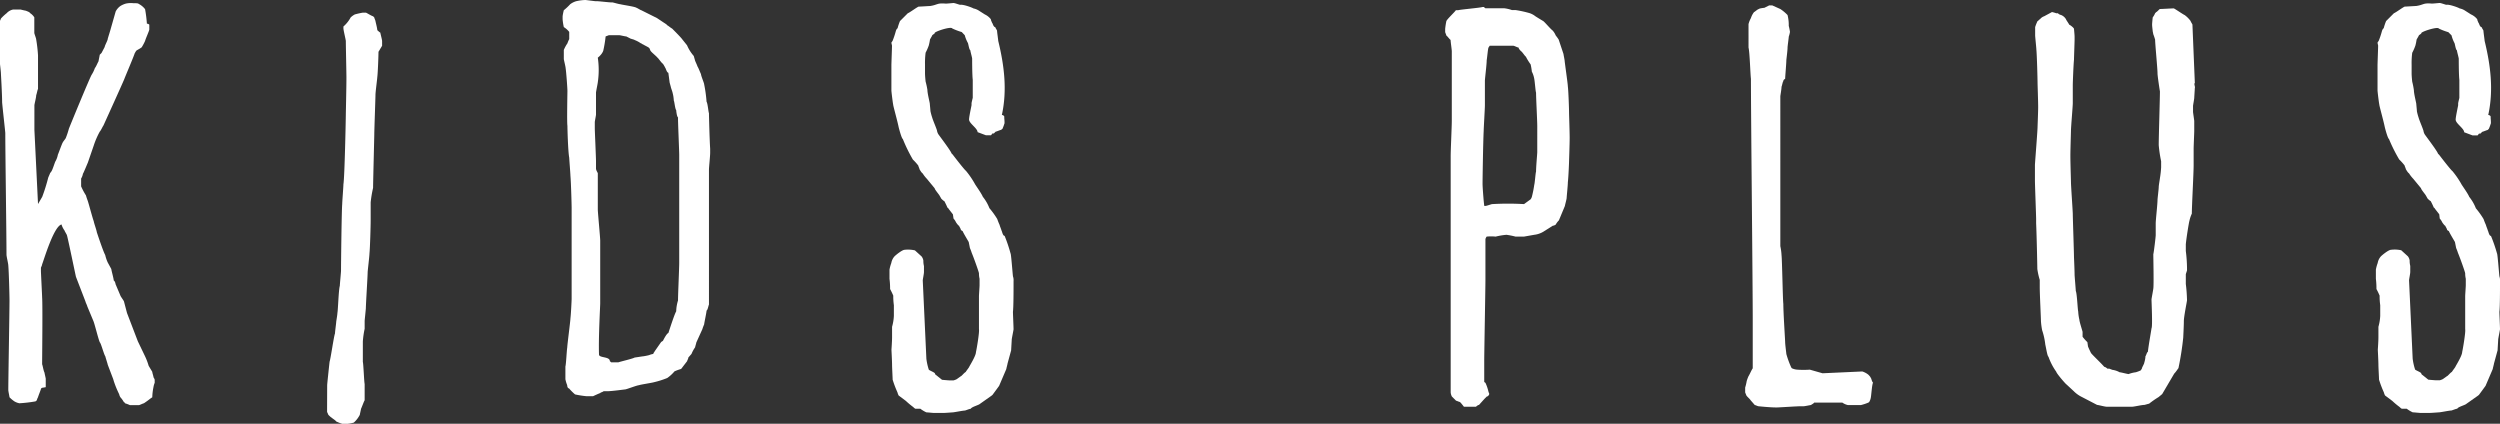
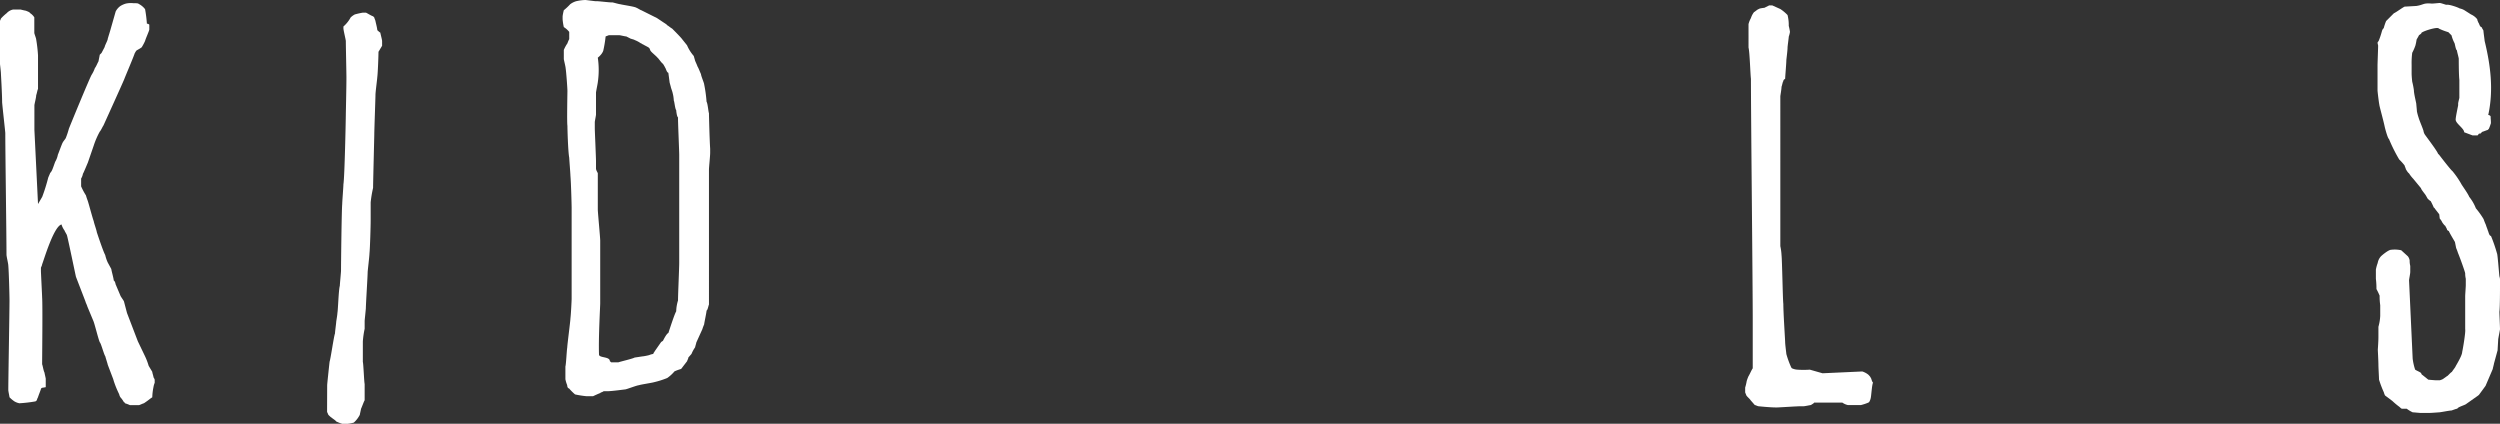
<svg xmlns="http://www.w3.org/2000/svg" viewBox="0 0 789.18 133.76">
  <rect x="0" y="0" width="789.18" height="133.76" fill="#333333" stroke="none" />
  <defs>
    <style>.cls-1{fill:#fff;}</style>
  </defs>
  <title>kids_plus</title>
  <g id="レイヤー_2" data-name="レイヤー 2">
    <g id="contents">
      <path class="cls-1" d="M13.3,83.41c0,.38-.38,1-.38,1.14v1c0,.57.38,7.79.38,8.36.19,2.66,0,18.43,0,21.09.19.38.38,1.9.76,2.66,0,.19.38,1.71.38,1.9v2.66s-1,.19-1.14.19c0,0-.38.19-.38.38S12,125.21,12,125.4a3.21,3.21,0,0,0-.38.95c-.19.19-.38.38-.57.38a43.72,43.72,0,0,1-4.94.57,5,5,0,0,1-1.52-.57A9.52,9.52,0,0,1,3,125.4c0-.19-.38-1.9-.38-2.28,0-3.61.38-24.7.38-28.31,0-1.33-.19-8.93-.38-11,0-.57-.57-2.85-.57-3.42,0-5.7-.38-32.49-.38-38.38,0-.38-.76-7-1-9.69,0-2.66-.38-8.93-.38-9.12,0-.57-.38-3.61-.38-3.8V7c0-.38.38-1,.38-1.14A14.29,14.29,0,0,1,2.09,4.18,3.76,3.76,0,0,1,4.18,3H6.46s1.52.38,1.71.38c.38.19,1.14.38,1.33.76a4.39,4.39,0,0,1,1.33,1.33v4.94c0,.19.57,1.71.57,1.9A47.06,47.06,0,0,1,12,17.48V28.12c-.19.19-.38,1.52-.57,1.9,0,.76-.57,2.85-.57,3.23V41L12,64.41l1.33-2.28a56.84,56.84,0,0,0,1.9-6.08l.57-1.33c0-.19.38-.38.38-.57.38-.38,1.14-3,1.33-3.23a6.81,6.81,0,0,0,.76-2.09c.19-.38,1.33-3.61,1.52-3.8,0-.19,1-1.33,1-1.52a25,25,0,0,0,.95-2.85c.19-.57,6.84-16.72,7.22-17.1a10.19,10.19,0,0,0,1-2.09c.38-.38.95-1.9,1.14-2.09,0-.19.38-1.9.38-2.09l.57-.57,1-1.9c0-.38.95-2.09.95-2.47,0-.19.76-2.47,1-3.42l1.52-5.32A4.9,4.9,0,0,1,38,1.9a6.73,6.73,0,0,1,1.71-.76A7.18,7.18,0,0,1,42,1c.38,0,1.71,0,1.71.19a5.94,5.94,0,0,1,2.09,1.71,42.77,42.77,0,0,1,.57,4.56c.19,0,.76.19.76.38V9.31c0,.38-1.14,2.85-1.33,3.61a17,17,0,0,1-1,1.9c0,.19-1.52,1-1.52,1-.38.19-.57.76-.76,1-.19.76-2.85,7-3.23,8,0,.19-6.65,14.82-6.65,14.82-.19.19-.76,1.52-1.14,1.9a25.3,25.3,0,0,0-1.9,4.37l-1.9,5.51c-.19.38-1.33,3.23-1.52,3.42a4.17,4.17,0,0,1-.57,1.52v2.47a20.77,20.77,0,0,0,1.52,2.85,17.48,17.48,0,0,0,.57,1.71c.38,1.14,1.52,5.51,1.9,6.46,0,.38.95,3,.95,3.42.38,1.14,2.09,6.27,2.66,7.22A12.29,12.29,0,0,0,34,82.84l1.14,2.09c0,.38.76,3,.76,3.61.38.19.57.95.57,1.14L38,93.29c0,.19,1.14,1.71,1.14,1.9l.95,3.61,3.42,8.93,2.28,4.75a19.87,19.87,0,0,1,1.14,3l1.14,1.9c0,.38.38,1.33.38,1.71a2.78,2.78,0,0,1,.38.76v1a5.89,5.89,0,0,0-.38,1.33,18.68,18.68,0,0,0-.38,3.23l-.57.38a25.84,25.84,0,0,1-2.09,1.52c-.19,0-1.33.57-1.52.57H41a13.09,13.09,0,0,0-1.52-.57s-.19-.38-.38-.38A7.93,7.93,0,0,0,38,125.4a3.21,3.21,0,0,1-.38-.95,31.26,31.26,0,0,1-1.71-4.18,7.93,7.93,0,0,0-.38-1.14l-1.52-4c0-.19-.76-2.47-.76-2.66-.38-.38-1.33-4-1.71-4.37-.38-.57-1.71-6.08-2.09-6.84l-1.9-4.56c0-.19-.57-1.33-.57-1.52l-3-7.79c-.19-.76-2.66-12.73-2.85-13.11,0-.19-.76-1.33-.76-1.52a6,6,0,0,1-.95-1.9C16.91,71.44,13.68,82.65,13.3,83.41Z" />
      <path class="cls-1" d="M103.28,121.6c0-.38.57-5.7.76-7.41.38-1.14,1.33-8,1.71-8.93,0-.57.38-3.23.38-3.61,0-.19.38-2.28.38-2.85.19-.76.38-7.41.76-8.55,0-.38.38-4.37.38-4.75,0-1.9.19-19.19.38-21.09,0-.76.38-5.51.38-6.27.38-2.09.76-20.9.76-22,0-.38.19-8.55.19-11.59,0-1.71-.19-9.88-.19-11.59,0-.38-.76-3.42-.76-4V8.36a10,10,0,0,0,2.28-2.85A5.75,5.75,0,0,1,112,4.56,24.71,24.71,0,0,1,114.49,4h1c.19,0,1.71,1,2.28,1.14l.38.38c0,.19.38,1,.38,1.14s.57,2.28.57,2.85c0,0,.76.76.95.76,0,.19.57,2.28.57,2.66v1.52l-1.14,1.9c0,1.14-.19,6.65-.38,8,0,.38-.57,4.75-.57,5.51,0,1-.38,11.21-.38,12.73,0,.38-.38,15.39-.38,16.72a38,38,0,0,0-.76,4.56v5.89c0,1.33-.19,8.55-.38,10.26,0,.76-.57,5.51-.57,5.89,0,1.14-.57,10.26-.57,11.4,0,.19-.38,3.8-.38,4v2.47a28.76,28.76,0,0,0-.57,4v6.46c.19.57.38,6.08.57,7v5.13c-.19.19-1,2.47-1.14,2.66,0,.19-.38,1.71-.38,1.9a8.51,8.51,0,0,1-1.9,2.47,10.7,10.7,0,0,1-1.9.38H108a13.12,13.12,0,0,1-1.9-.76c-.19-.38-1.33-1-1.33-1.14-.19,0-.95-.76-1.14-.95,0-.19-.38-.76-.38-1Z" />
      <path class="cls-1" d="M179.07,109.63c0-.76,1-8.36,1-9.12.19-1.52.38-5.89.38-6.08V65.55c0-.95-.19-8-.38-10.07,0-.57-.38-5.32-.38-5.7-.38-1.9-.57-9.12-.57-10.07-.19-1.14,0-10.07,0-11s-.38-6.08-.57-7.22c0-.38-.57-2.66-.57-2.85V15.77a11.3,11.3,0,0,1,1.14-2.09,9.24,9.24,0,0,1,.57-1.33V10.07a6.9,6.9,0,0,0-1.71-1.52,17.09,17.09,0,0,1-.38-2.47V5.13a16.41,16.41,0,0,1,.38-1.9A19,19,0,0,0,180,1.33a5.94,5.94,0,0,1,1.9-.95A14.68,14.68,0,0,1,184.77,0c.19,0,3,.38,3.23.38h.57c.38,0,3.8.38,4.37.38h.38c.19,0,2.09.57,2.47.57.57.19,4.75.76,5.13,1.14.19,0,1.33.76,1.52.76l4.94,2.47,2.28,1.52s.95.57.95.76c.19,0,1.33,1,1.52,1,.38.38,2.85,2.85,3.23,3.42l1.52,1.9A12.71,12.71,0,0,0,219,17.67l.38,1.33c0,.19.76,1.71.76,1.9.38.57,1,2.28,1.14,2.47,0,.57,1,2.85,1,3.23a43,43,0,0,1,.76,5.51c.38.57.57,3.23.76,3.61,0,.76.19,8.36.38,11.21v1.33c0,1-.38,4.56-.38,5.32V96.14c-.19.38-.38,1.71-.76,1.9,0,.57-.76,4-.76,4.37a13.09,13.09,0,0,0-.57,1.52l-1.9,4.18c0,.19-.38,1.33-.38,1.52a10.29,10.29,0,0,0-1.14,2.09l-1,1.14c0,.38-.38.95-.38,1.14l-1.9,2.47a14.51,14.51,0,0,0-2.09.76,11.93,11.93,0,0,1-2.28,2.09,27.42,27.42,0,0,1-4.18,1.33c-.57.19-4.37.76-4.75.95-.57,0-4,1.33-4.37,1.33-.19,0-4.18.57-5.7.57h-1.14c0,.19-1,.38-1,.57-.57.19-2.28,1-2.28,1h-2.09a29,29,0,0,1-3.61-.57,17.78,17.78,0,0,1-1.9-1.9c-.38,0-.57-.57-.57-1a10.21,10.21,0,0,1-.57-1.9v-4C178.69,115.14,178.88,110.77,179.07,109.63Zm13.87,4.75h2.28c.38-.19,4.56-1.14,5.13-1.52.19,0,2.47-.38,2.66-.38a16.45,16.45,0,0,0,1.9-.38,5.91,5.91,0,0,1,1.33-.38c0-.38.38-.57.38-.76l2.09-3,.57-.38c.19-.38,1.14-2.28,1.71-2.47.38-1.14,1.9-5.89,2.47-6.84a12.77,12.77,0,0,1,.57-3.42c0-1.9.38-10.26.38-11.78V48.83c0-1-.38-9.88-.38-11.21v-.57c-.38-.19-.57-2.09-.57-2.28-.38-.38-.57-2.85-.76-3a11.09,11.09,0,0,0-.38-2.47c0-.19-.57-1.71-.57-1.9L211.37,26c0-.19-.38-2.85-.38-3-.57-.19-.76-1.33-.95-1.52a10.86,10.86,0,0,0-.76-1.33c-.57-.38-1.52-1.9-1.71-1.9,0-.19-2.09-1.9-2.09-2.09-.19,0-.38-1-.57-1,0-.19-1.71-.95-1.9-1.14-.19,0-.57-.38-.76-.38a8.88,8.88,0,0,0-1.9-1c-.19-.19-1.33-.38-1.52-.57l-1.14-.57c-.38,0-1.9-.38-2.09-.38h-3.42l-1,.38a38.14,38.14,0,0,1-.76,4.56,4.16,4.16,0,0,1-.57,1,6.45,6.45,0,0,1-1.14,1.14,26.73,26.73,0,0,1,0,7.79c0,.19-.57,3-.57,3.23v7c0,.19-.38,2.09-.38,2.28v2.09c0,.76.38,9.12.38,10.26V53.2c0,.57.57,1.33.57,1.52v11.4c0,1,.76,8.74.76,9.88V95.76c0,.95-.57,10.64-.38,16.15,0,1.14,3.42.57,3.42,2.09Z" />
-       <path class="cls-1" d="M281.6,115.14c0-1.14-.19-4.56-.19-4.75,0,0,.19-2.66.19-3.8v-3.42a15.55,15.55,0,0,0,.57-3.42V96.33a19.75,19.75,0,0,1-.19-3,22.3,22.3,0,0,0-1-2.09,24.74,24.74,0,0,0-.19-3.23V85.12a11.66,11.66,0,0,1,.57-2.09,4.22,4.22,0,0,1,1-2.09c.57-.57,2.47-2.09,3.23-2.09a9.53,9.53,0,0,1,3.23.19l2.09,1.9a2.83,2.83,0,0,1,.57,1.33,6.56,6.56,0,0,0,.19,1.71v1.9c0,.57-.38,2.28-.38,2.66l1.14,24.7a18,18,0,0,0,.76,3.42c0,.19,1.52.76,1.9,1.14,0,0,.19.57.38.57l1.9,1.52s1.9.19,2.47.19H301a4.89,4.89,0,0,0,1-.38l1.33-.95c.19,0,.95-1,1.52-1.33.19-.38,1.14-1.52,1.14-1.71.19-.38,2.09-3.42,2.09-4.56.19-.76,1.14-6.27.95-7.22V93.48c0-.38.19-3,.19-3.42V88a7.34,7.34,0,0,1-.19-1.71c0-.38-1.71-5.13-2.28-6.46a13.09,13.09,0,0,0-.57-1.52l-.38-1.9c-.19-.38-1.71-2.85-1.9-3.42l-.57-.38c0-.38-.57-1.14-.57-1.33-.19,0-.76-.76-1-1.14A4,4,0,0,0,301,69l-.19-1.33-1.33-1.71s-.19-.38-.38-.38a22.35,22.35,0,0,0-1-2.09c-.19,0-.95-.76-.95-.76l-.57-1c-.19-.38-1.52-1.9-1.52-2.28l-2.47-3a10.38,10.38,0,0,1-1.33-1.71c-.38-.19-1-1.33-1-1.33,0-.19-.38-.95-.38-1.14a17,17,0,0,0-1.71-1.9A50,50,0,0,1,285,43.89c-.38-.19-1.14-3-1.33-3.8-.38-1.9-1.71-6.65-1.71-7-.19-1-.57-4.18-.57-4.56v-8c0-.38.19-5.51.19-6.08,0-.19-.19-.76-.19-1l.38-.57a27.17,27.17,0,0,0,1-3s.19-.76.57-.95a15.84,15.84,0,0,1,.76-2.28l2.47-2.47c.57-.19,2.85-1.9,3.42-2.09.57,0,3.23-.19,3.61-.19,2.47-.38,2.09-1,4.94-.76.57,0,2.28-.19,2.47-.19.38,0,1.9.57,2.09.57,1-.19,4,.95,4.18,1.14a5,5,0,0,1,1.52.57l2.09,1.33a5.18,5.18,0,0,1,1.9,1.52c0,.38.38,1,.38,1.14.19,0,.38,1.33,1,1.33,0,.19.57,1,.57,1.14,0,.38.38,3,.38,3.23,1.9,7.79,2.85,15.58,1.14,23.37.19,0,.76.19.76.57v.38c0,.19.19,1.71,0,1.9a13.09,13.09,0,0,1-.57,1.52L316,41c-.19,0-1.52.57-1.71.57l-.57.57h-.38c-.19,0-.38.57-.57.57h-1.52l-2.66-1c0-1.14-2.47-2.66-2.66-3.8-.19-.38.76-4.56.76-4.75v-.57c0-.19.38-1.71.38-1.71v-5.7c-.19-1.52-.19-6.27-.19-6.65s-.57-2.28-.57-2.66c-.38-.19-.57-1.71-.76-2.28a10.55,10.55,0,0,1-1-2.47l-.95-1a19.74,19.74,0,0,1-3-1.14c-.38-.76-6.08,1.14-5.51,1.52a7.59,7.59,0,0,1-.76.57l-.19.38-.57,1a16,16,0,0,1-.38,1.9,16.53,16.53,0,0,1-1,2.28,25.4,25.4,0,0,0-.19,3.8v2.66c0,1,.19,2.66.19,2.66a23.08,23.08,0,0,1,.57,2.66c0,1.14.76,4,.76,4.37,0,.19.19,1.9.19,2.28a18.53,18.53,0,0,0,.57,2.09c.19.76,1.52,3.8,1.52,4.18a3.2,3.2,0,0,0,.38,1c.38.57,4,5.32,4.18,6.08l.38.38c.57.76,3.8,4.94,4.18,5.13a27.24,27.24,0,0,1,2.85,4.18c.19.38,2.09,3,2.47,4a13.77,13.77,0,0,1,2.09,3.61,26.69,26.69,0,0,1,2.47,3.42,19.72,19.72,0,0,0,.76,1.9c0,.19.57,1.52.57,1.71.19.19.38,1.71,1,1.71A48,48,0,0,1,319,80c.19.19.57,5.51.76,7.22a3.71,3.71,0,0,1,.19,1.52v1.33c0,1.33,0,6.84-.19,8.36,0,.76.19,4.75.19,5.51,0,.19-.57,3-.57,3.23s-.19,3.23-.19,3.42l-1.14,4.18c0,.19-.38,1.52-.38,1.71l-.57,1.33-1.71,4s-1.52,2.09-2.09,2.85a7.47,7.47,0,0,1-.76.57l-3.23,2.28c-.38.38-2.66.95-2.85,1.52-.38,0-1.71.57-1.9.57-.57,0-3.42.57-3.8.57,0,0-2.47.19-3,.19H294.9c-.38,0-2.09-.19-2.47-.19a10,10,0,0,1-1.9-1.14H289c-.19,0-.76-.57-.76-.57a24.2,24.2,0,0,1-2.28-1.9l-2.28-1.71a4.88,4.88,0,0,1-.38-1,34.18,34.18,0,0,1-1.52-4C281.79,119.32,281.6,116.09,281.6,115.14Z" />
-       <path class="cls-1" d="M458.29,38.19v-22c0-.57-.38-3-.38-3.61-.19,0-1.14-1.33-1.33-1.33,0-.19-.38-1-.38-1.14v-1a23.36,23.36,0,0,1,.38-2.47c.38-.76,2.66-2.85,3-3.42h.76c.38-.19,7-.76,7.6-1h.57c0,.19.38.38.38.38h5.89a11.56,11.56,0,0,1,2.47.57h1.14a36,36,0,0,1,4.37.95,5.86,5.86,0,0,1,1.9,1c.57.38,2.47,1.52,2.47,1.52.38.19,2.28,2.47,3,3a5.26,5.26,0,0,1,.95,1.52l.57.76.38.57,1.52,4.56c0,.19.38,1.9.38,2.28.19,1.71,1,7.22,1,8,.19,1.33.38,7.22.38,8.36,0,.38.19,5.89.19,7.79,0,2.09-.19,7.22-.19,7.41,0,.38-.19,5.13-.38,6.65,0,.95-.38,4.56-.38,4.94S494,64.79,494,65l-1.9,4.56a5.8,5.8,0,0,0-1,1.33,2,2,0,0,1-.95.38l-3,1.9a7.23,7.23,0,0,1-2.85.95l-3.23.57h-2.66a25,25,0,0,0-2.85-.57,21.49,21.49,0,0,0-3.42.57,14.18,14.18,0,0,0-2.85,0,2.79,2.79,0,0,0-.38.76V88.54c0,2.09-.38,23.18-.38,25.08v6.84c0,.19.38.38.38.38a14.26,14.26,0,0,1,1,3,.83.83,0,0,1,.19.57.67.67,0,0,1-.19.38.7.7,0,0,1-.57.38l-.76.76-1.71,1.9c-.38,0-.95.57-.95.57h-3.8s-1.14-1.52-1.33-1.52-.95-.38-1.14-.38l-1.33-1.33a3.53,3.53,0,0,1-.38-1.33V49.59C457.91,47.88,458.29,40.09,458.29,38.19ZM468.55,65h.38c.38,0,1.9-.57,2.09-.57a88.77,88.77,0,0,1,10.07,0l2.09-1.52a2.72,2.72,0,0,0,.38-.76,32.91,32.91,0,0,0,.76-3.8c.19-.57.38-3.61.57-4.18,0-1.52.38-5.7.38-6.08V39.71c0-1.52-.38-8.74-.38-10.45-.19-.57-.38-3.42-.57-4.37a7.88,7.88,0,0,0-.76-2.28,18.4,18.4,0,0,0-.38-2.28,17.34,17.34,0,0,1-1.52-2.47c-.19,0-1.14-1.52-1.52-1.71-.19-.19-.76-.76-.76-1.14-.38,0-1.33-.57-1.71-.57h-7.41l-.38.57c-.19.38-.38,2.85-.57,4,0,1.33-.57,5.89-.57,6.46v7.79c0,.95-.38,7.22-.38,8C468.17,45,468,56.62,468,58,468,59.09,468.36,63.84,468.55,65Z" />
      <path class="cls-1" d="M551.39,120.27a13.08,13.08,0,0,1,.57-1.52c.38-.57,1-2.09,1.33-2.47V100.89c0-11.21-.57-64.6-.57-76-.19-1.52-.38-8.36-.76-9.88V7.6a8,8,0,0,1,.76-1.9,5.93,5.93,0,0,1,1-1.9c.19,0,1.14-.95,1.52-.95,0-.19,1.52-.38,1.71-.38l1.52-.76h1L562,2.85a13.22,13.22,0,0,1,2.28,1.9,12.93,12.93,0,0,1,.38,3.42,16.47,16.47,0,0,1,.38,1.9,8.63,8.63,0,0,1-.38,1.52c0,.38-.38,3-.38,3.42,0,.95-.38,3.8-.38,4,0,.95-.38,5.32-.38,5.89-.38.19-.57.38-.57.76-.19,0-.38,1.33-.57,1.71,0,.76-.38,2.85-.38,3V77.71a16.92,16.92,0,0,1,.38,2.85c.19,1.52.38,13.87.57,15.39,0,2.85.57,11.4.57,12,0,.76.38,3.61.38,3.8a28.9,28.9,0,0,0,1.52,4.18s.19.38.38.38a4.47,4.47,0,0,0,1.52.38,27.94,27.94,0,0,0,4,0l4,1.14,12.54-.57a5.87,5.87,0,0,1,1.9,1c.19.19.76.76.76,1,.19,0,.38,1.33.76,1.52-.38.57-.57,4.37-.76,4.94a3.23,3.23,0,0,1-.38,1c0,.19-.38.38-.38.38a16,16,0,0,1-2.28.76h-4.18a4.69,4.69,0,0,1-1.71-.76h-8.93c0,.19-.76.57-1,.76-.19,0-1.9.38-2.28.38h-1c-1,0-6.84.38-7.41.38h-.38c-1.9,0-5.51-.38-5.51-.38-.19,0-.95-.38-1.14-.38l-1.33-1.52c-.19-.38-1.14-1.14-1.33-1.52l-.38-.95v-1.52A16.46,16.46,0,0,0,551.39,120.27Z" />
-       <path class="cls-1" d="M643.2,40.09c0-.19.19-4.75.19-6.27,0-1.9-.19-7.22-.19-7.6,0-1.14-.19-8.74-.38-10.64,0-.38-.38-4-.38-4.37V8.55a13,13,0,0,1,.76-1.9c.19,0,.57-.57.76-.57a2.91,2.91,0,0,1,1.33-.95l2.47-1.33a12,12,0,0,1,1.33.38h.57c.19.38,1,.57,1,.57a3.19,3.19,0,0,1,1.52,1.33c0,.19,1,1.52,1,1.71.19,0,1.52,1,1.52,1.33,0,0,.19,1.9.19,2.47v1c0,.57-.19,5.7-.19,6.27-.19,1.9-.38,7.41-.38,8v5.7c0,.95-.57,7.6-.57,8.55,0,.38-.19,6.27-.19,8,0,2.47.19,8,.19,8.55,0,.95.57,9.12.57,9.88,0,1.33.38,12.16.38,13.68,0,0,.19,4.18.19,5.51,0,.38.38,4.75.38,5.13.38.76.57,5.7.76,6.46a14.87,14.87,0,0,0,.38,2.66c0,.57,1,3.61,1,3.8v1.52a13.85,13.85,0,0,0,1.52,1.71l.19,1.33c.19.57.95,2.09.95,2.09.38.57,3.42,3.42,4.18,4.37.38,0,1,.57,1,.57h.57l1,.38a6.4,6.4,0,0,1,2.28.76c.38,0,2.47.57,2.85.57a9.48,9.48,0,0,1,2.28-.57,13.14,13.14,0,0,0,1.52-.57l.38-.57c0-.38.76-1.52.76-1.9a8.07,8.07,0,0,0,.38-2.09c.19,0,.38-1.14.76-1.33.19-1.9,1.14-7.22,1.14-7.41.38-.57,0-8.36,0-9.12,0-.19.57-3.23.57-3.42.19-1,0-9.88,0-10.83.19-.76.76-5.51.76-6.08V70.49c0-1,.57-6.08.57-7.41,0-.38.38-3.42.38-4s.38-2.66.38-2.85a31,31,0,0,0,.38-3.42v-1.9a41.48,41.48,0,0,1-.76-5.13c0-2.66.38-14.63.38-16.91-.19-1.14-.76-4.94-.76-5.7,0-1.52-.76-9.31-.76-10.64a18,18,0,0,0-.57-1.71l-.19-.95c0-.19-.19-1.52-.19-2.09s.19-2.28.19-2.28a6.14,6.14,0,0,0,.76-1.33l.38-.38c.19,0,1-.95,1.14-.95.76,0,3.61-.19,4.37-.19.19,0,3.23,2.09,3.42,2.09a8.81,8.81,0,0,1,1.9,1.9c0,.19.57,1,.57,1.14l.76,18.43c-.38.19.19,1.33,0,1.52,0,.19-.19,3-.19,3.23s-.38,2.28-.38,2.47v1.9c0,.19.38,2.66.38,2.85v3.23c0,.57-.19,4.75-.19,5.51v5.32c0,2.28-.57,12.92-.57,15.2a10.73,10.73,0,0,0-.76,2.28c-.19.57-1,5.7-1.14,7.41v2.09a46.83,46.83,0,0,1,.38,5.32v.76c0,.19-.38,1.14-.38,1.33v3a50.41,50.41,0,0,1,.38,5.13c0,.38-1,5.13-1,6.65s-.19,4.94-.19,5.13a92.76,92.76,0,0,1-1.52,9.69c-.19.19-.76,1.14-1.33,1.71l-3.8,6.46-1.14.95a29,29,0,0,0-3,2.09c-.19,0-1.33.38-1.52.38-.76,0-3.23.57-3.8.57H665c-.57,0-2.66-.57-3-.57l-4.75-2.47a9.53,9.53,0,0,1-2.66-1.9l-2.47-2.28c-.76-.76-3-3.42-3-3.8a18.78,18.78,0,0,1-2.47-4.75c-.38-.19-.76-2.85-1-3.8a21.67,21.67,0,0,0-1-4.56,23.94,23.94,0,0,1-.38-2.85c0-.95-.38-8.55-.38-10.64V88.35a22.15,22.15,0,0,1-.76-3.42c0-.38-.19-10.45-.38-14.44V69.16c0-1-.38-10.83-.38-12.16V52.06C642.44,50.73,643.2,41.23,643.2,40.09Z" />
      <path class="cls-1" d="M750.8,115.14c0-1.14-.19-4.56-.19-4.75,0,0,.19-2.66.19-3.8v-3.42a15.55,15.55,0,0,0,.57-3.42V96.33a19.75,19.75,0,0,1-.19-3,22.3,22.3,0,0,0-1-2.09A24.74,24.74,0,0,0,750,88V85.12a11.66,11.66,0,0,1,.57-2.09,4.22,4.22,0,0,1,1-2.09c.57-.57,2.47-2.09,3.23-2.09A9.53,9.53,0,0,1,758,79l2.09,1.9a2.83,2.83,0,0,1,.57,1.33,6.56,6.56,0,0,0,.19,1.71v1.9c0,.57-.38,2.28-.38,2.66l1.14,24.7a18,18,0,0,0,.76,3.42c0,.19,1.52.76,1.9,1.14,0,0,.19.57.38.57l1.9,1.52s1.9.19,2.47.19h1.14a4.89,4.89,0,0,0,1-.38l1.33-.95c.19,0,.95-1,1.52-1.33.19-.38,1.14-1.52,1.14-1.71.19-.38,2.09-3.42,2.09-4.56.19-.76,1.14-6.27.95-7.22V93.48c0-.38.19-3,.19-3.42V88a7.34,7.34,0,0,1-.19-1.71c0-.38-1.71-5.13-2.28-6.46a13.09,13.09,0,0,0-.57-1.52l-.38-1.9c-.19-.38-1.71-2.85-1.9-3.42l-.57-.38c0-.38-.57-1.14-.57-1.33-.19,0-.76-.76-1-1.14a4,4,0,0,0-.76-1.14L770,67.64l-1.33-1.71s-.19-.38-.38-.38a22.35,22.35,0,0,0-1-2.09c-.19,0-.95-.76-.95-.76l-.57-1c-.19-.38-1.52-1.9-1.52-2.28l-2.47-3a10.43,10.43,0,0,1-1.33-1.71c-.38-.19-1-1.33-1-1.33,0-.19-.38-.95-.38-1.14a17,17,0,0,0-1.71-1.9,50,50,0,0,1-3.23-6.46c-.38-.19-1.14-3-1.33-3.8-.38-1.9-1.71-6.65-1.71-7-.19-1-.57-4.18-.57-4.56v-8c0-.38.19-5.51.19-6.08,0-.19-.19-.76-.19-1l.38-.57a27.17,27.17,0,0,0,1-3s.19-.76.57-.95a15.82,15.82,0,0,1,.76-2.28l2.47-2.47c.57-.19,2.85-1.9,3.42-2.09.57,0,3.23-.19,3.61-.19,2.47-.38,2.09-1,4.94-.76.57,0,2.28-.19,2.47-.19.38,0,1.9.57,2.09.57,1-.19,4,.95,4.18,1.14a5,5,0,0,1,1.52.57l2.09,1.33A5.18,5.18,0,0,1,782,6.08c0,.38.38,1,.38,1.14.19,0,.38,1.33,1,1.33,0,.19.57,1,.57,1.14,0,.38.38,3,.38,3.23,1.9,7.79,2.85,15.58,1.14,23.37.19,0,.76.19.76.57v.38c0,.19.19,1.71,0,1.9a13.09,13.09,0,0,1-.57,1.52l-.38.38c-.19,0-1.52.57-1.71.57l-.57.57h-.38c-.19,0-.38.57-.57.57h-1.52l-2.66-1c0-1.14-2.47-2.66-2.66-3.8-.19-.38.76-4.56.76-4.75v-.57c0-.19.38-1.71.38-1.71v-5.7c-.19-1.52-.19-6.27-.19-6.65s-.57-2.28-.57-2.66c-.38-.19-.57-1.71-.76-2.28a10.53,10.53,0,0,1-.95-2.47l-1-1a19.74,19.74,0,0,1-3-1.14c-.38-.76-6.08,1.14-5.51,1.52a7.59,7.59,0,0,1-.76.57l-.19.38-.57,1a16,16,0,0,1-.38,1.9,16.53,16.53,0,0,1-1,2.28,25.4,25.4,0,0,0-.19,3.8v2.66c0,1,.19,2.66.19,2.66A22.87,22.87,0,0,1,762,28.5c0,1.14.76,4,.76,4.37,0,.19.19,1.9.19,2.28a18.53,18.53,0,0,0,.57,2.09c.19.76,1.52,3.8,1.52,4.18a3.2,3.2,0,0,0,.38,1c.38.57,4,5.32,4.18,6.08l.38.38c.57.76,3.8,4.94,4.18,5.13A27.31,27.31,0,0,1,777,58.14c.19.38,2.09,3,2.47,4a13.75,13.75,0,0,1,2.09,3.61A26.69,26.69,0,0,1,784,69.16a19.72,19.72,0,0,0,.76,1.9c0,.19.57,1.52.57,1.71.19.19.38,1.71,1,1.71a48,48,0,0,1,1.9,5.51c.19.19.57,5.51.76,7.22a3.7,3.7,0,0,1,.19,1.52v1.33c0,1.33,0,6.84-.19,8.36,0,.76.19,4.75.19,5.51,0,.19-.57,3-.57,3.23s-.19,3.23-.19,3.42l-1.14,4.18c0,.19-.38,1.52-.38,1.71l-.57,1.33-1.71,4s-1.52,2.09-2.09,2.85a7.47,7.47,0,0,1-.76.57l-3.23,2.28c-.38.38-2.66.95-2.85,1.52-.38,0-1.71.57-1.9.57-.57,0-3.42.57-3.8.57,0,0-2.47.19-3,.19H764.1c-.38,0-2.09-.19-2.47-.19a10,10,0,0,1-1.9-1.14h-1.52c-.19,0-.76-.57-.76-.57a24.2,24.2,0,0,1-2.28-1.9l-2.28-1.71a4.87,4.87,0,0,1-.38-1,34.35,34.35,0,0,1-1.52-4C751,119.32,750.8,116.09,750.8,115.14Z" />
    </g>
  </g>
</svg>